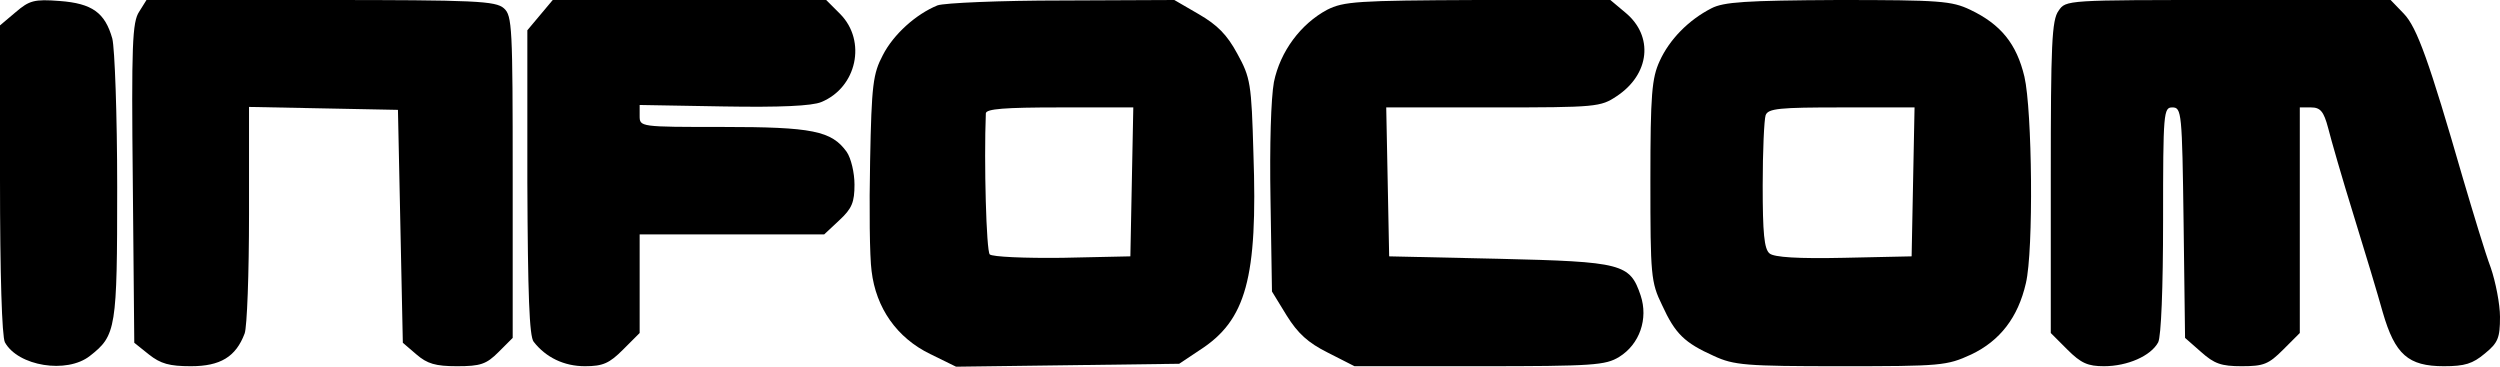
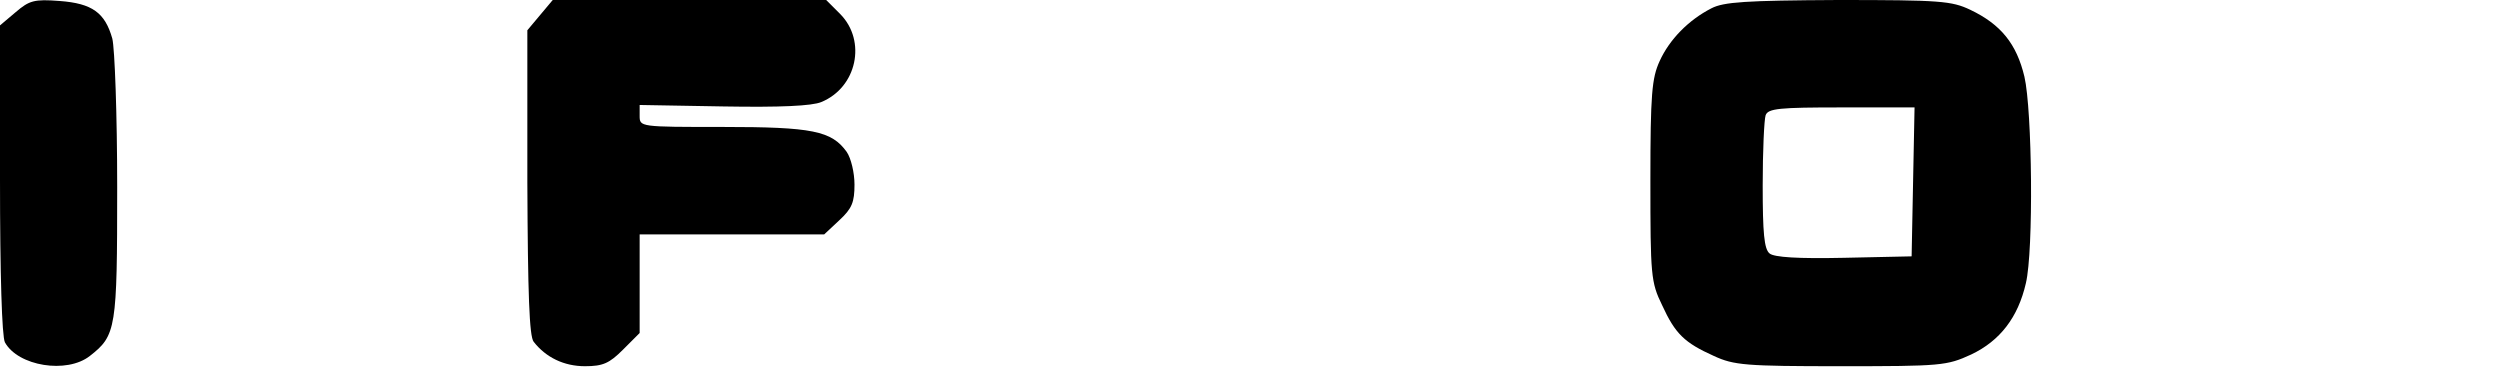
<svg xmlns="http://www.w3.org/2000/svg" version="1.0" width="512pt" height="75.137pt" viewBox="0 0 512 75.137" preserveAspectRatio="xMidYMid meet">
  <g transform="translate(0,294) scale(0.1,-0.1)" fill="#000000" stroke="none">
    <path d="M32 2915 l-32 -27 0 -315 c0 -196 4 -322 10 -334 27 -49 127 -65 174 -28 54 42 56 56 56 346 0 148 -5 284 -10 304 -15 53 -41 72 -108 77 -52 4 -62 1 -90 -23z" />
-     <path d="M285 2916 c-14 -21 -16 -67 -13 -351 l3 -327 30 -24 c24 -19 42 -24 86 -24 60 0 92 19 110 67 5 13 9 123 9 244 l0 220 153 -3 152 -3 5 -238 5 -239 28 -24 c22 -19 39 -24 83 -24 48 0 60 4 85 29 l29 29 0 330 c0 306 -1 330 -18 345 -17 15 -57 17 -375 17 l-357 0 -15 -24z" />
    <path d="M1106 2909 l-26 -31 0 -311 c1 -230 4 -316 13 -327 25 -32 62 -50 105 -50 37 0 50 6 78 34 l34 34 0 101 0 101 189 0 189 0 31 29 c26 24 31 37 31 73 0 24 -7 54 -16 67 -31 43 -70 51 -254 51 -170 0 -170 0 -170 23 l0 22 172 -3 c116 -2 181 1 200 9 73 30 93 125 39 180 l-29 29 -280 0 -280 0 -26 -31z" />
-     <path d="M1920 2929 c-44 -18 -90 -59 -112 -102 -20 -38 -23 -60 -26 -216 -2 -95 -1 -197 3 -226 9 -76 52 -137 120 -170 l53 -26 229 3 228 3 42 28 c95 61 119 147 110 403 -4 143 -6 155 -33 204 -21 39 -41 59 -79 81 l-50 29 -230 -1 c-126 0 -241 -5 -255 -10z m398 -361 l-3 -153 -139 -3 c-77 -1 -144 2 -149 7 -7 7 -12 188 -8 289 1 9 38 12 151 12 l151 0 -3 -152z" />
-     <path d="M2718 2920 c-54 -29 -96 -85 -109 -148 -6 -33 -9 -128 -7 -241 l3 -188 30 -49 c23 -37 44 -56 84 -76 l55 -28 255 0 c235 0 259 2 287 19 42 26 60 78 44 126 -22 65 -37 69 -290 75 l-225 5 -3 153 -3 152 219 0 c212 0 220 1 253 23 68 45 76 123 18 171 l-31 26 -271 0 c-249 -1 -275 -3 -309 -20z" />
    <path d="M3505 2923 c-47 -24 -86 -64 -106 -108 -16 -35 -19 -67 -19 -245 0 -194 1 -208 24 -255 27 -59 46 -77 106 -104 41 -19 65 -21 260 -21 206 0 217 1 267 24 59 28 96 76 112 146 16 67 13 354 -3 423 -16 67 -48 107 -111 137 -38 18 -61 20 -271 20 -189 -1 -234 -4 -259 -17z m413 -355 l-3 -153 -139 -3 c-93 -2 -143 1 -152 9 -11 9 -14 42 -14 139 0 71 3 135 6 144 5 14 29 16 155 16 l150 0 -3 -152z" />
-     <path d="M4216 2918 c-14 -19 -16 -69 -16 -341 l0 -319 34 -34 c28 -28 42 -34 75 -34 48 0 96 21 111 49 6 12 10 111 10 250 0 222 1 231 19 231 19 0 20 -10 23 -236 l3 -236 33 -29 c27 -24 41 -29 83 -29 45 0 55 4 85 34 l34 34 0 231 0 231 23 0 c19 0 26 -8 35 -42 6 -24 29 -104 52 -178 23 -74 50 -164 60 -200 25 -86 52 -110 125 -110 43 0 59 5 84 26 27 22 31 32 31 75 0 26 -9 72 -19 101 -11 29 -36 112 -57 183 -69 239 -94 309 -121 337 l-27 28 -332 0 c-333 0 -333 0 -348 -22z" />
  </g>
</svg>